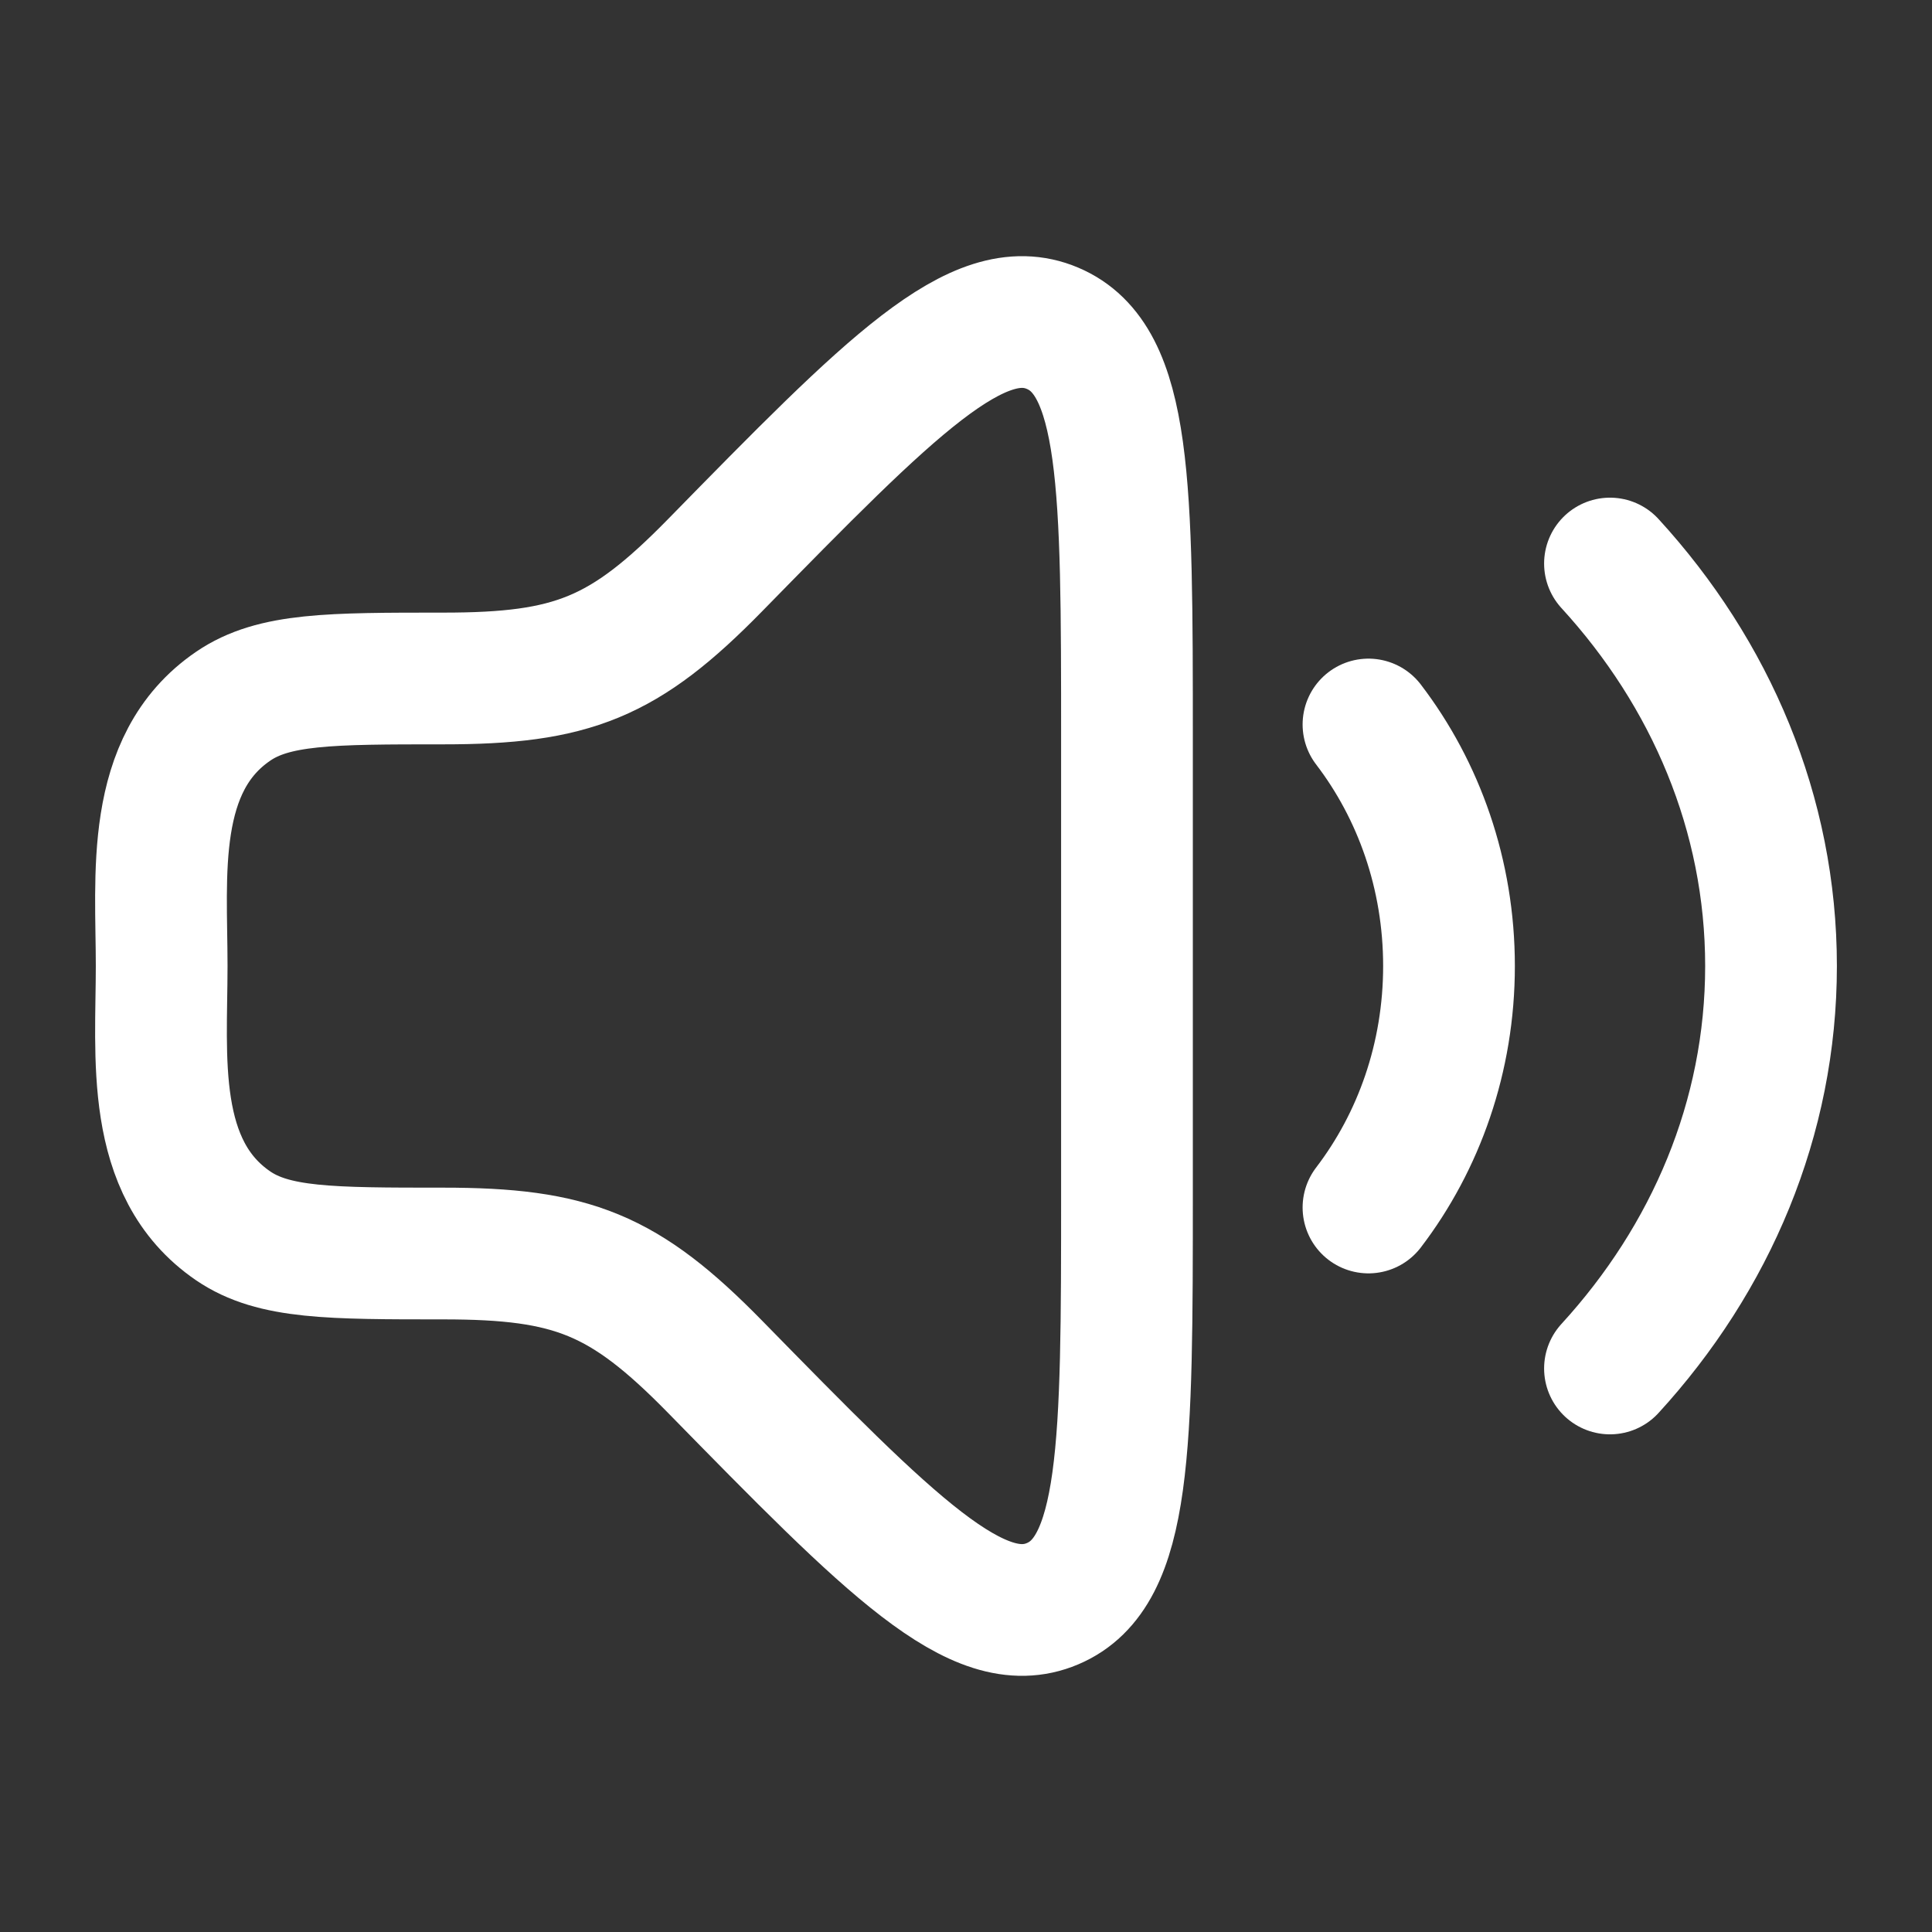
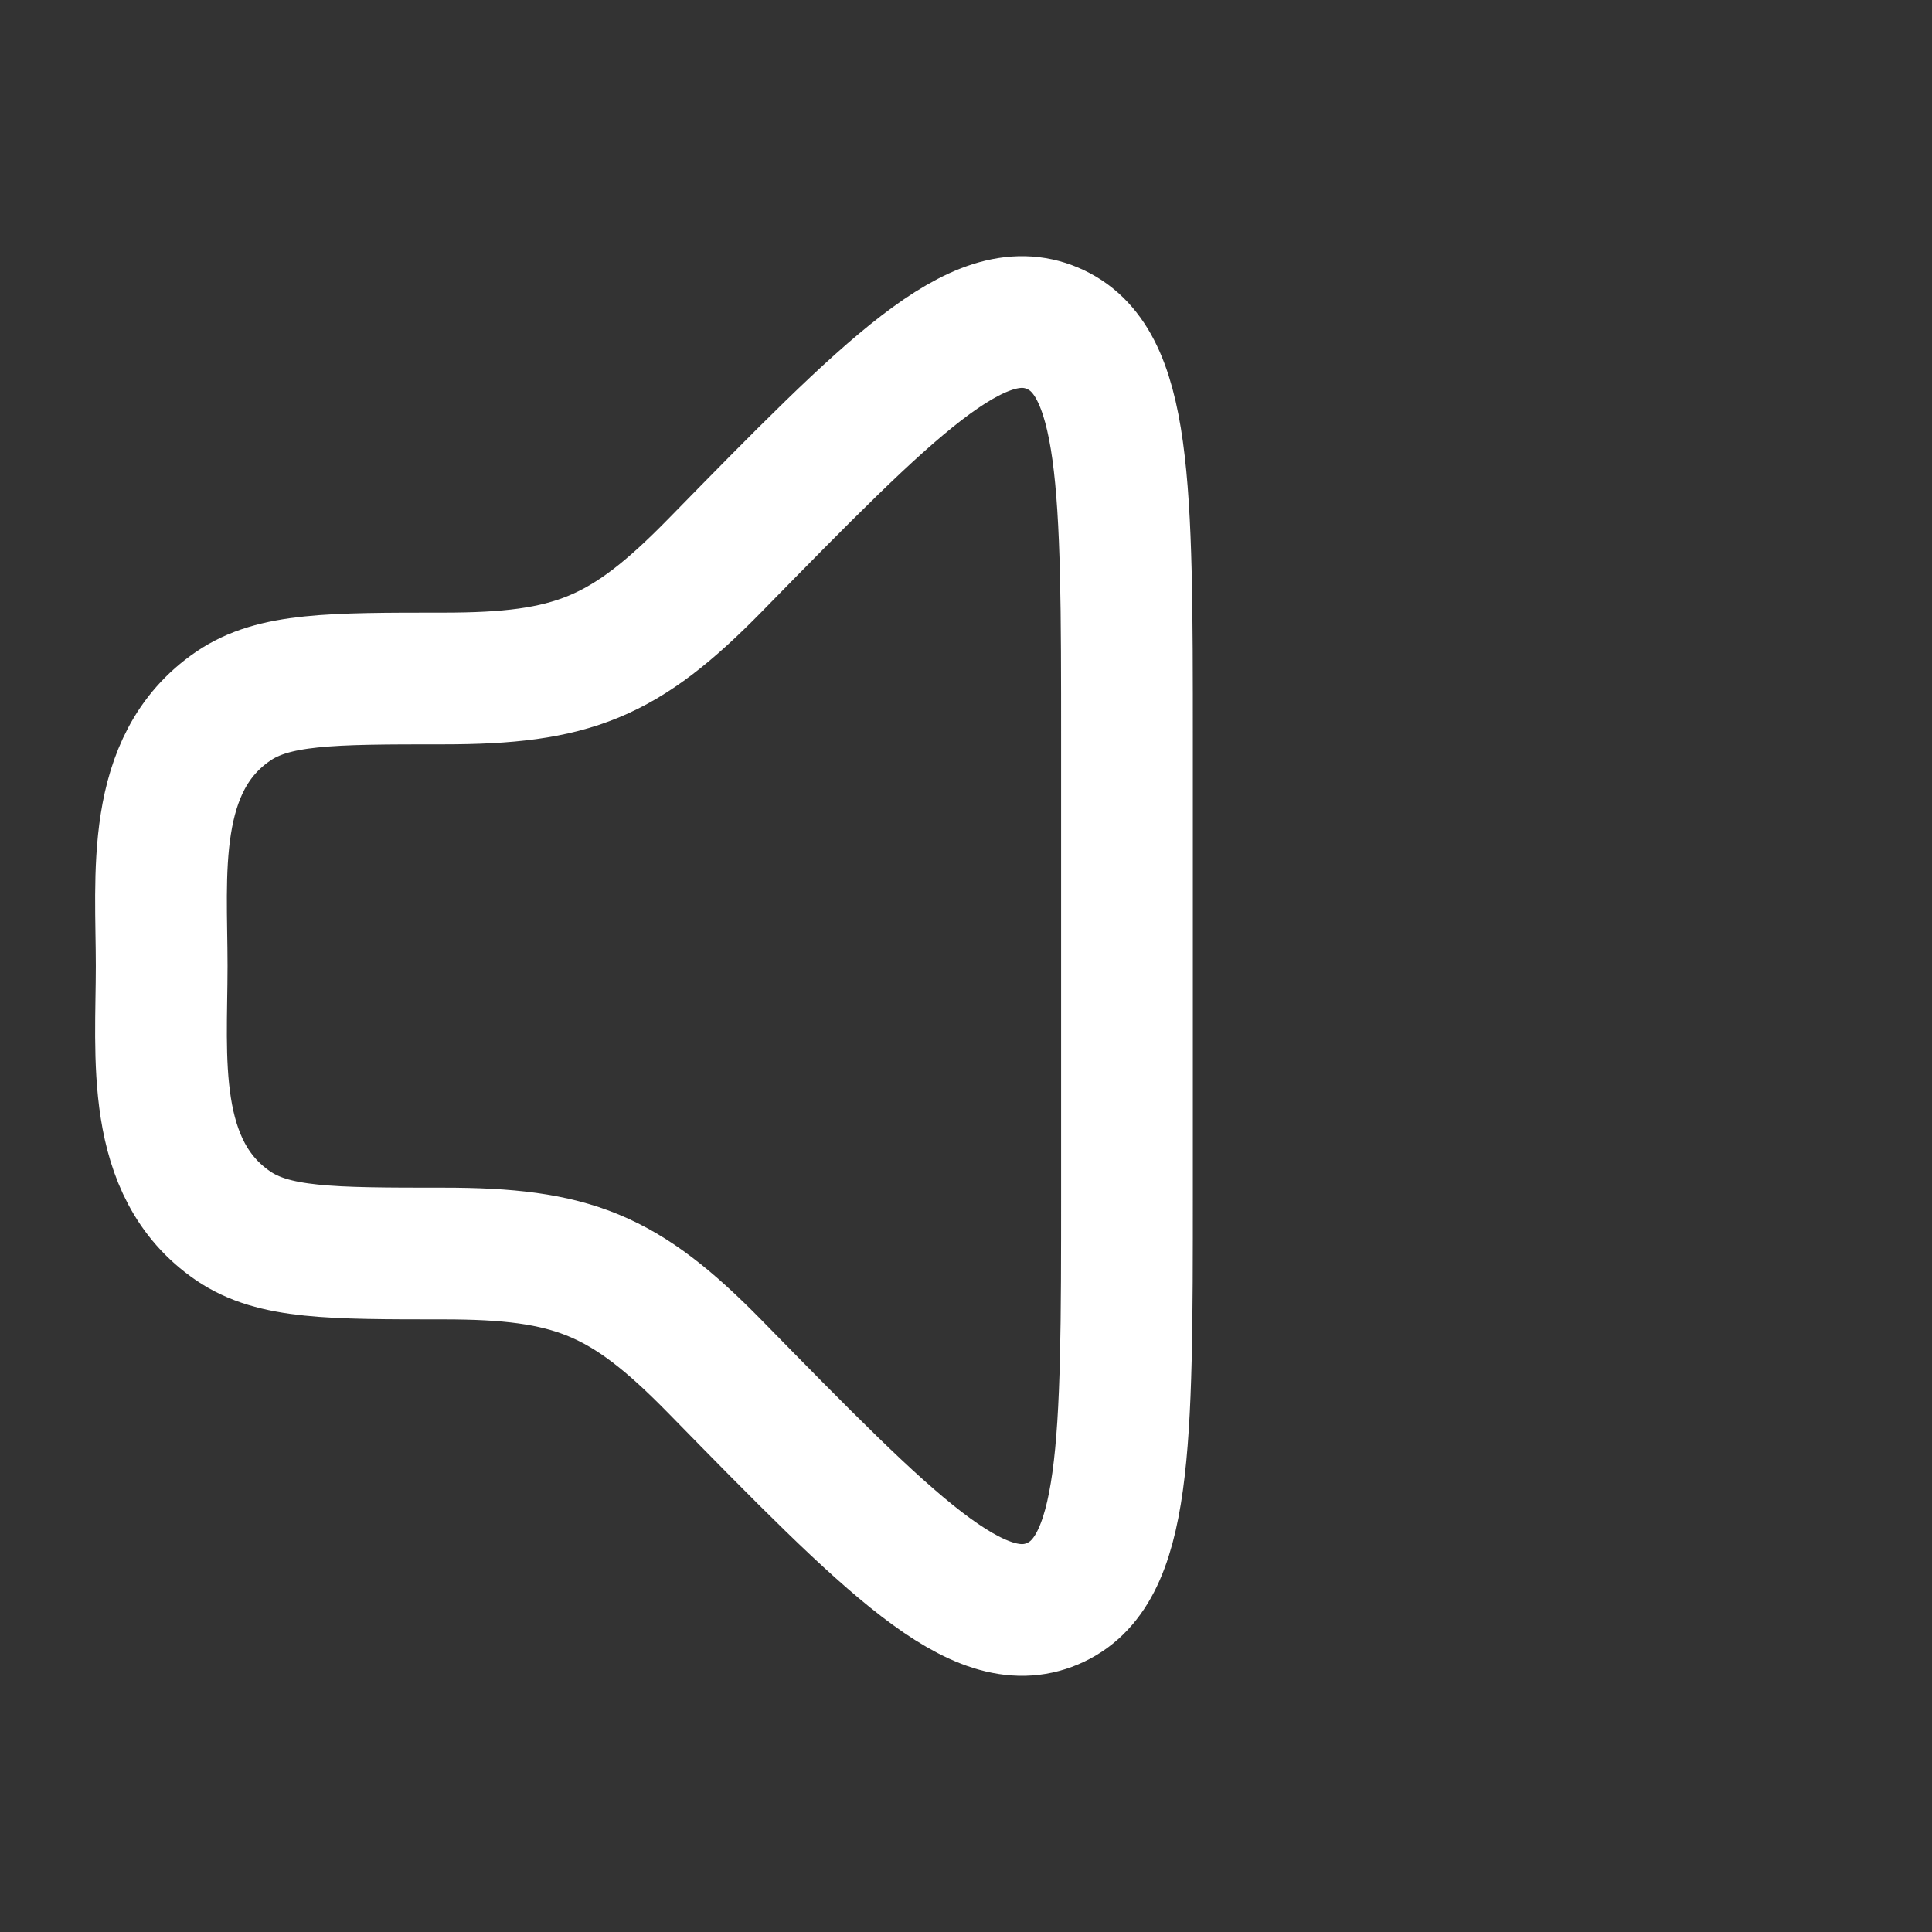
<svg xmlns="http://www.w3.org/2000/svg" width="22" height="22" viewBox="0 0 22 22" fill="none">
  <rect x="0" y="0" width="22" height="22" fill="#333333" stroke="none" />
  <path d="M12.833 13.579V8.421C12.833 5.538 12.833 4.096 11.985 3.738C11.137 3.379 10.139 4.398 8.142 6.437C7.108 7.493 6.518 7.726 5.047 7.726C3.761 7.726 3.117 7.726 2.655 8.042C1.696 8.696 1.841 9.975 1.841 11C1.841 12.025 1.696 13.304 2.655 13.959C3.117 14.274 3.761 14.274 5.047 14.274C6.518 14.274 7.108 14.508 8.142 15.563C10.139 17.602 11.137 18.621 11.985 18.262C12.833 17.904 12.833 16.462 12.833 13.579Z" stroke="white" stroke-width="1.5" stroke-linecap="round" stroke-linejoin="round" />
-   <path d="M15.583 8.25C16.157 9.001 16.5 9.958 16.5 11C16.5 12.042 16.157 12.999 15.583 13.75" stroke="white" stroke-width="1.5" stroke-linecap="round" stroke-linejoin="round" />
-   <path d="M18.333 6.417C19.48 7.669 20.167 9.264 20.167 11C20.167 12.736 19.48 14.331 18.333 15.583" stroke="white" stroke-width="1.5" stroke-linecap="round" stroke-linejoin="round" />
</svg>